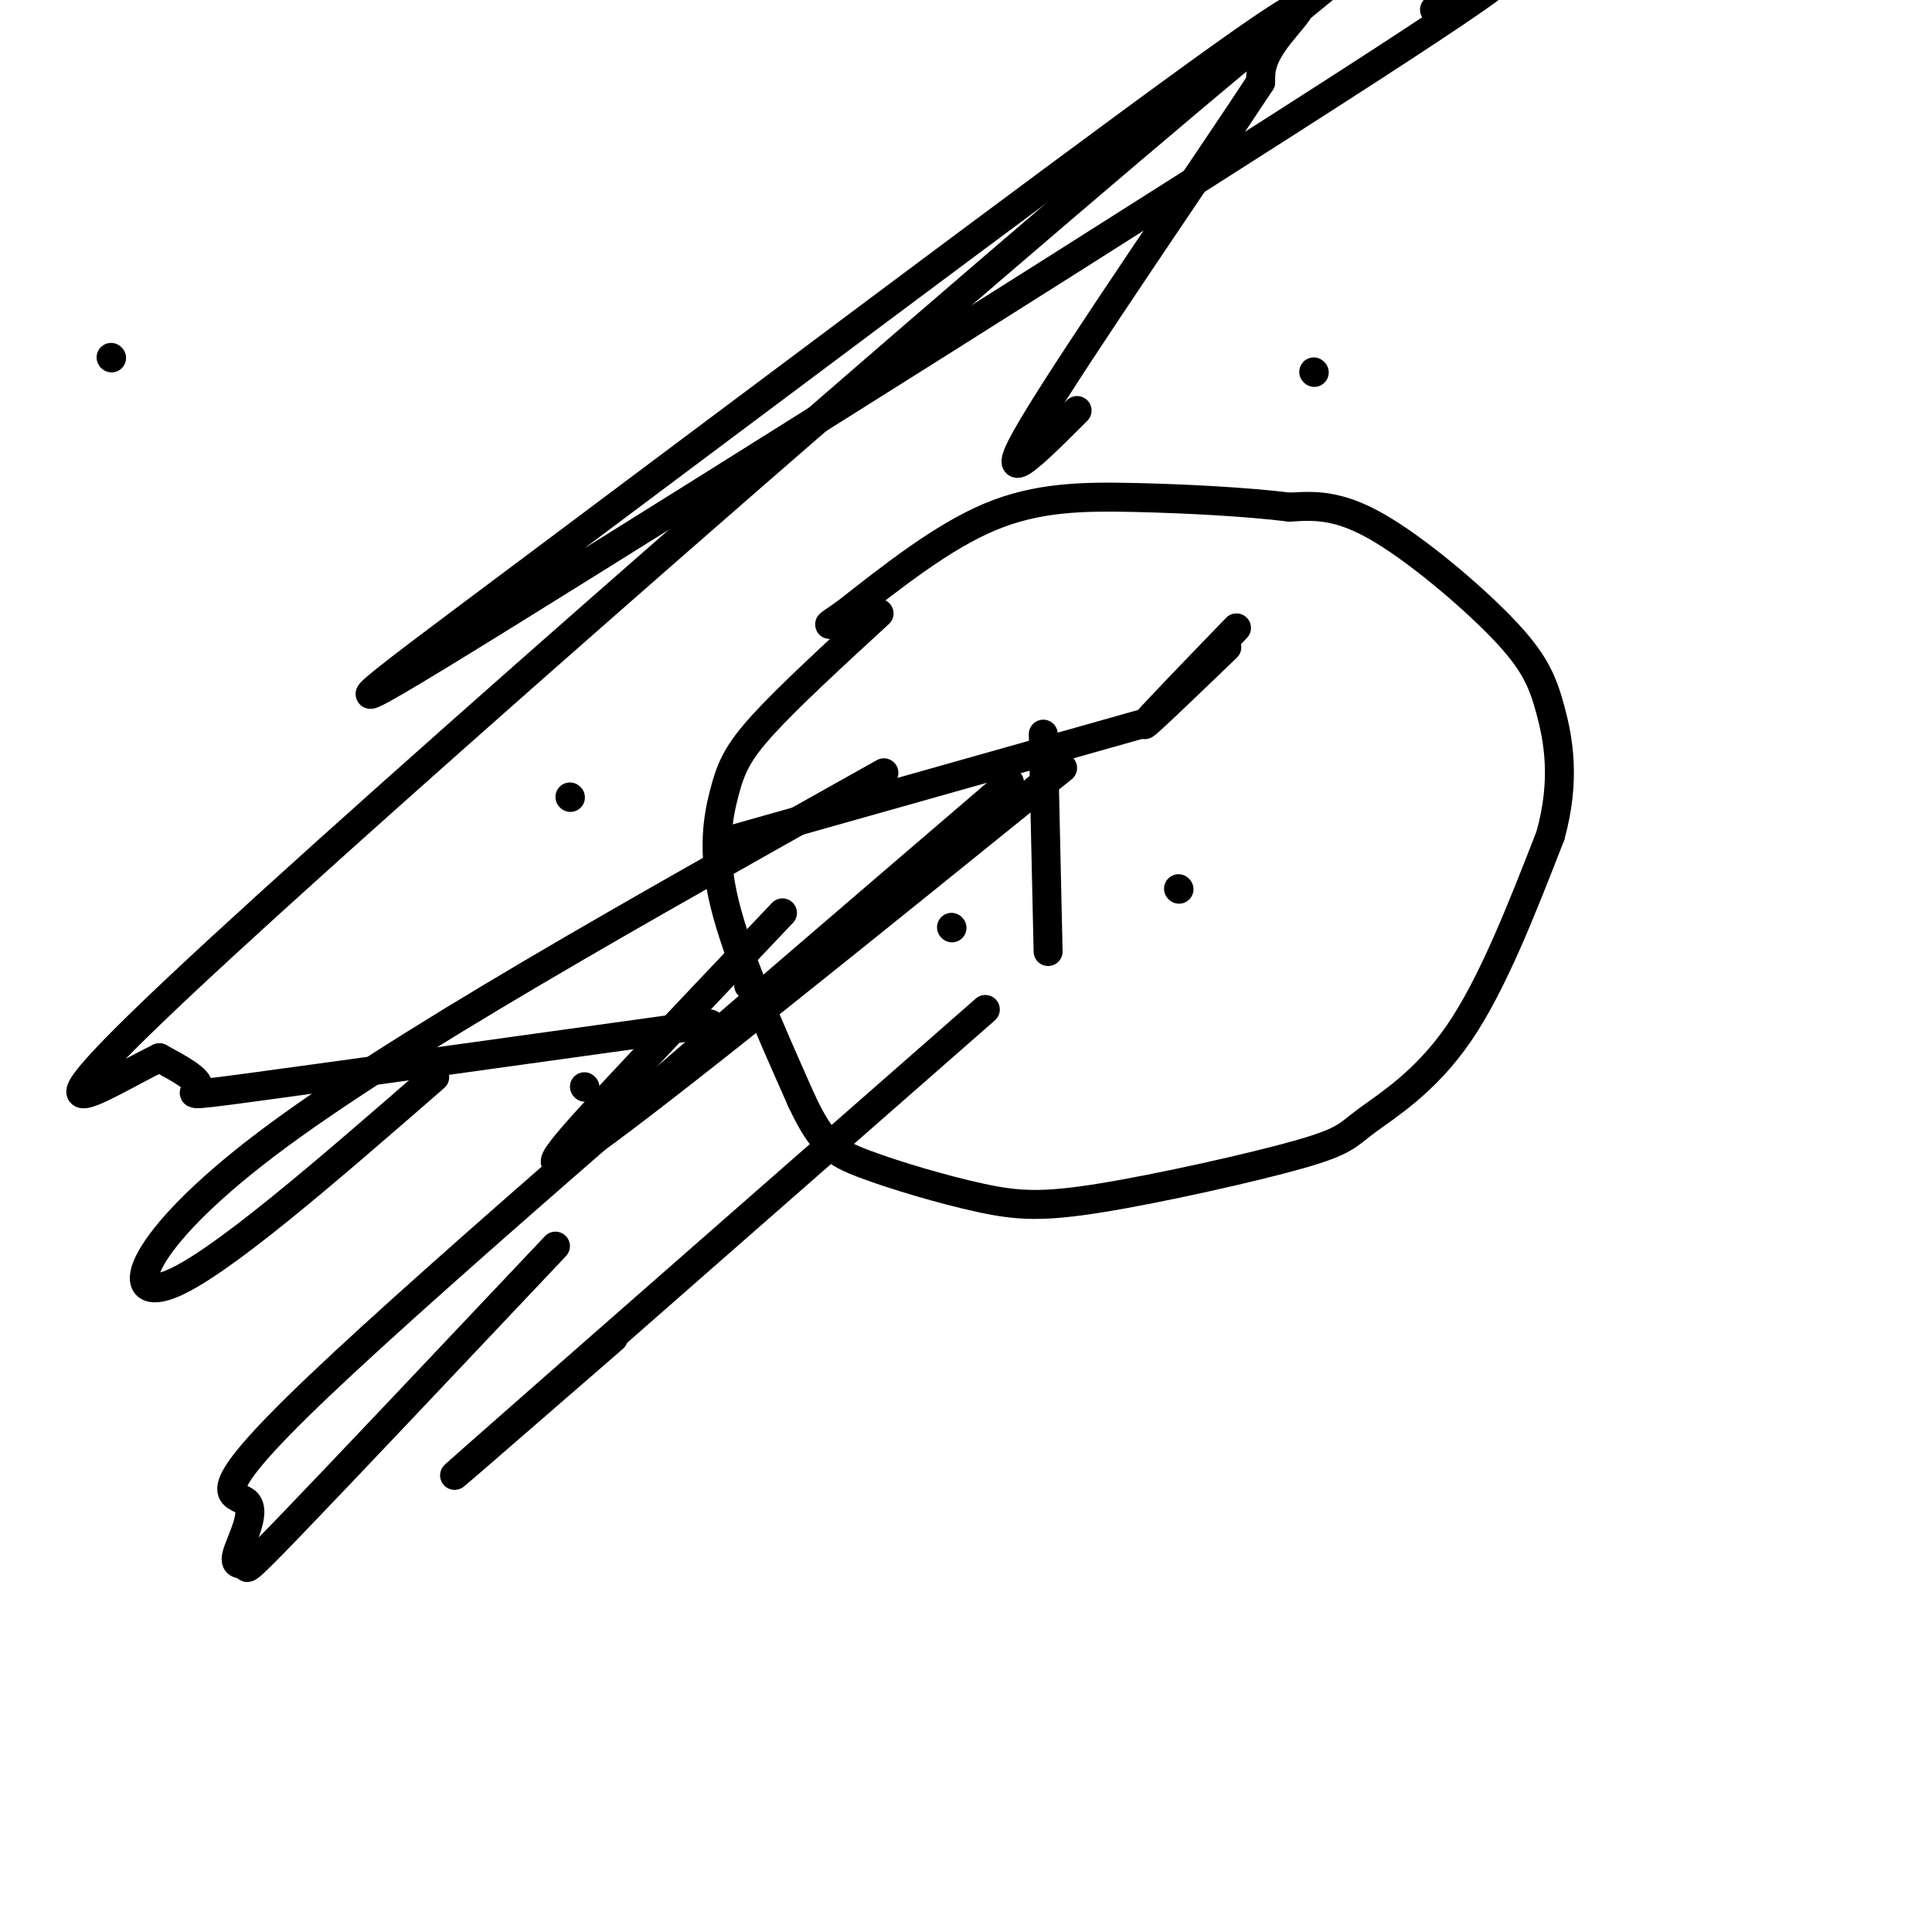
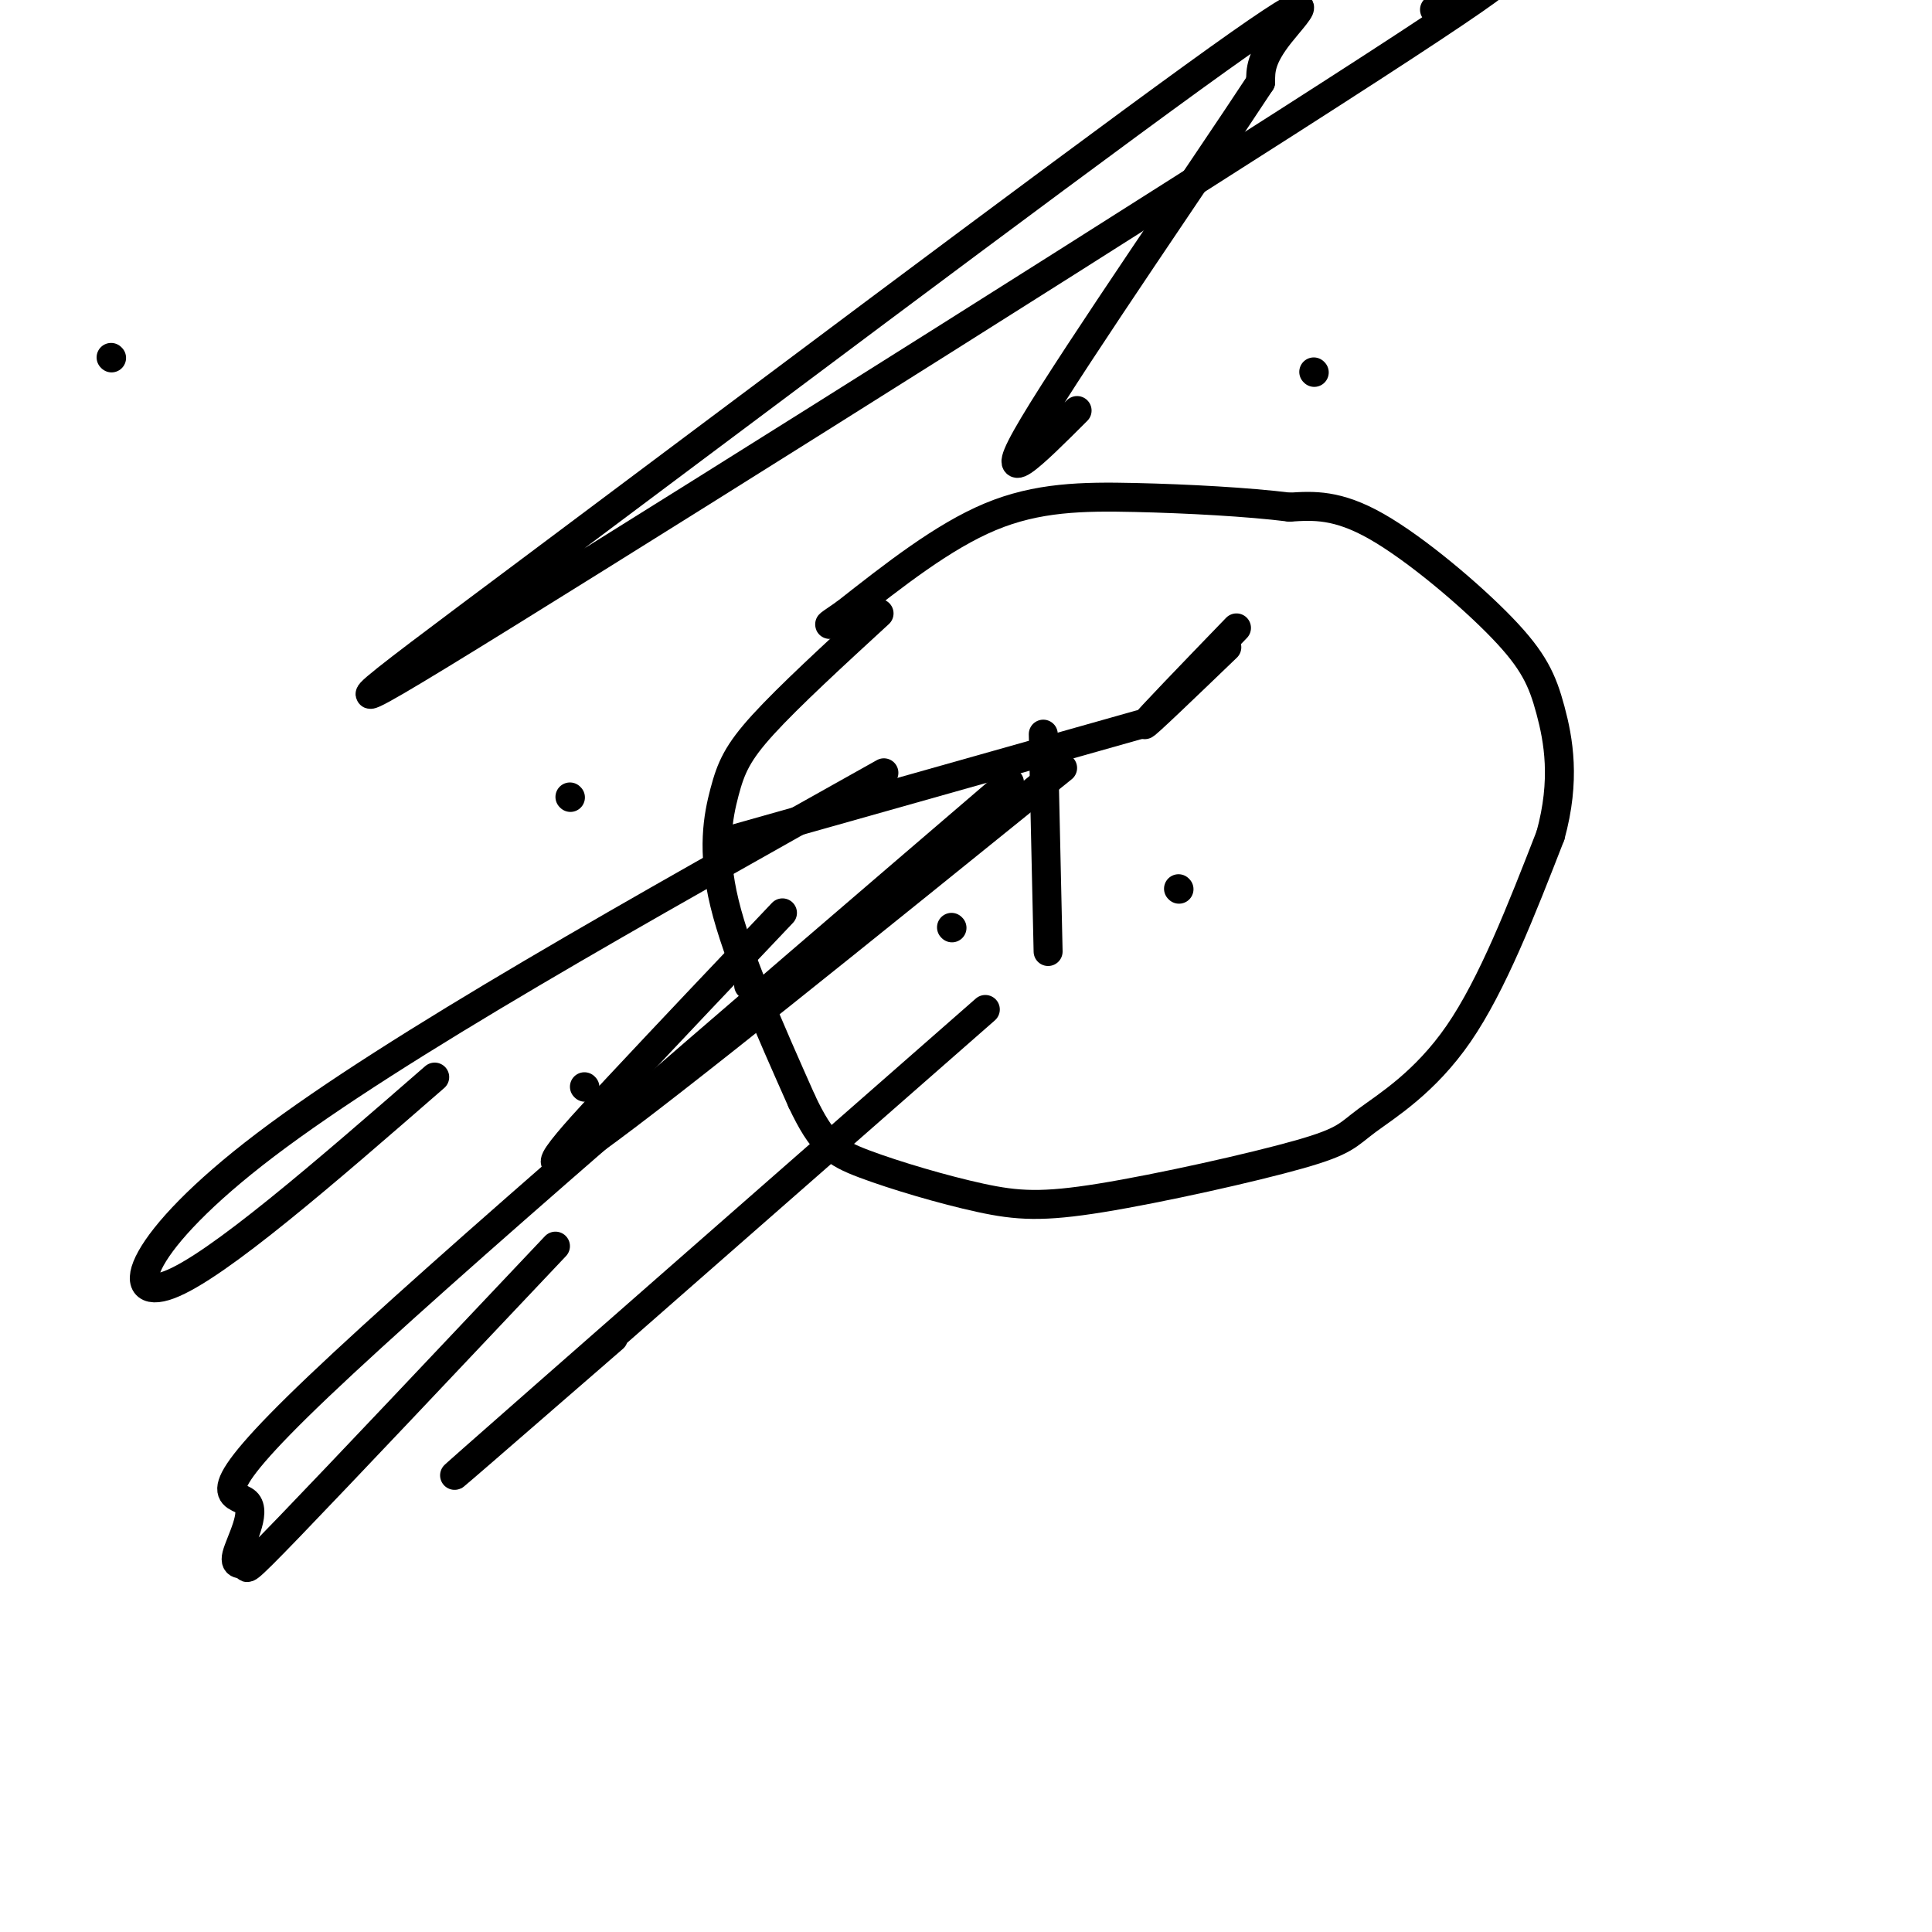
<svg xmlns="http://www.w3.org/2000/svg" viewBox="0 0 400 400" version="1.1">
  <g fill="none" stroke="#000000" stroke-width="6" stroke-linecap="round" stroke-linejoin="round">
    <path d="M182,127c-9.333,8.577 -18.667,17.155 -24,23c-5.333,5.845 -6.667,8.958 -8,14c-1.333,5.042 -2.667,12.012 0,23c2.667,10.988 9.333,25.994 16,41" />
    <path d="M166,228c4.203,8.896 6.709,10.637 13,13c6.291,2.363 16.365,5.347 24,7c7.635,1.653 12.830,1.976 25,0c12.170,-1.976 31.314,-6.251 41,-9c9.686,-2.749 9.916,-3.971 14,-7c4.084,-3.029 12.024,-7.865 19,-18c6.976,-10.135 12.988,-25.567 19,-41" />
    <path d="M321,173c3.188,-11.523 1.659,-19.831 0,-26c-1.659,-6.169 -3.447,-10.199 -10,-17c-6.553,-6.801 -17.872,-16.372 -26,-21c-8.128,-4.628 -13.064,-4.314 -18,-4" />
    <path d="M267,105c-8.595,-1.071 -21.083,-1.750 -32,-2c-10.917,-0.250 -20.262,-0.071 -30,4c-9.738,4.071 -19.869,12.036 -30,20" />
    <path d="M175,127c-5.167,3.500 -3.083,2.250 -1,1" />
    <path d="M197,192c0.000,0.000 0.100,0.100 0.1,0.1" />
    <path d="M244,184c0.000,0.000 0.100,0.100 0.1,0.1" />
    <path d="M216,152c0.000,0.000 1.000,45.000 1,45" />
    <path d="M23,74c0.000,0.000 0.100,0.100 0.1,0.1" />
    <path d="M155,204c0.000,0.000 0.100,0.100 0.1,0.1" />
    <path d="M121,225c0.000,0.000 0.100,0.100 0.1,0.1" />
    <path d="M272,77c0.000,0.000 0.100,0.100 0.1,0.1" />
    <path d="M118,165c0.000,0.000 0.100,0.100 0.1,0.1" />
-     <path d="M147,212c-38.533,5.356 -77.067,10.711 -94,13c-16.933,2.289 -12.267,1.511 -12,0c0.267,-1.511 -3.867,-3.756 -8,-6" />
-     <path d="M33,219c-11.381,5.417 -35.833,21.958 13,-23c48.833,-44.958 170.952,-151.417 224,-195c53.048,-43.583 37.024,-24.292 21,-5" />
    <path d="M297,2c13.856,-7.194 27.713,-14.387 -13,12c-40.713,26.387 -135.995,86.355 -179,113c-43.005,26.645 -33.733,19.967 5,-9c38.733,-28.967 106.928,-80.222 137,-102c30.072,-21.778 22.021,-14.079 18,-9c-4.021,5.079 -4.010,7.540 -4,10" />
    <path d="M261,17c-11.467,17.467 -38.133,56.133 -47,71c-8.867,14.867 0.067,5.933 9,-3" />
    <path d="M256,130c-9.333,9.667 -18.667,19.333 -19,20c-0.333,0.667 8.333,-7.667 17,-16" />
    <path d="M236,150c0.000,0.000 -85.000,24.000 -85,24" />
    <path d="M183,160c-50.600,28.333 -101.200,56.667 -128,77c-26.800,20.333 -29.800,32.667 -20,29c9.800,-3.667 32.400,-23.333 55,-43" />
    <path d="M220,159c-40.756,32.933 -81.511,65.867 -97,77c-15.489,11.133 -5.711,0.467 5,-11c10.711,-11.467 22.356,-23.733 34,-36" />
    <path d="M209,162c-58.821,50.438 -117.643,100.877 -143,125c-25.357,24.123 -17.250,21.931 -15,24c2.250,2.069 -1.356,8.400 -2,11c-0.644,2.600 1.673,1.469 2,2c0.327,0.531 -1.335,2.723 9,-8c10.335,-10.723 32.668,-34.362 55,-58" />
    <path d="M204,209c-46.583,40.833 -93.167,81.667 -106,93c-12.833,11.333 8.083,-6.833 29,-25" />
  </g>
</svg>